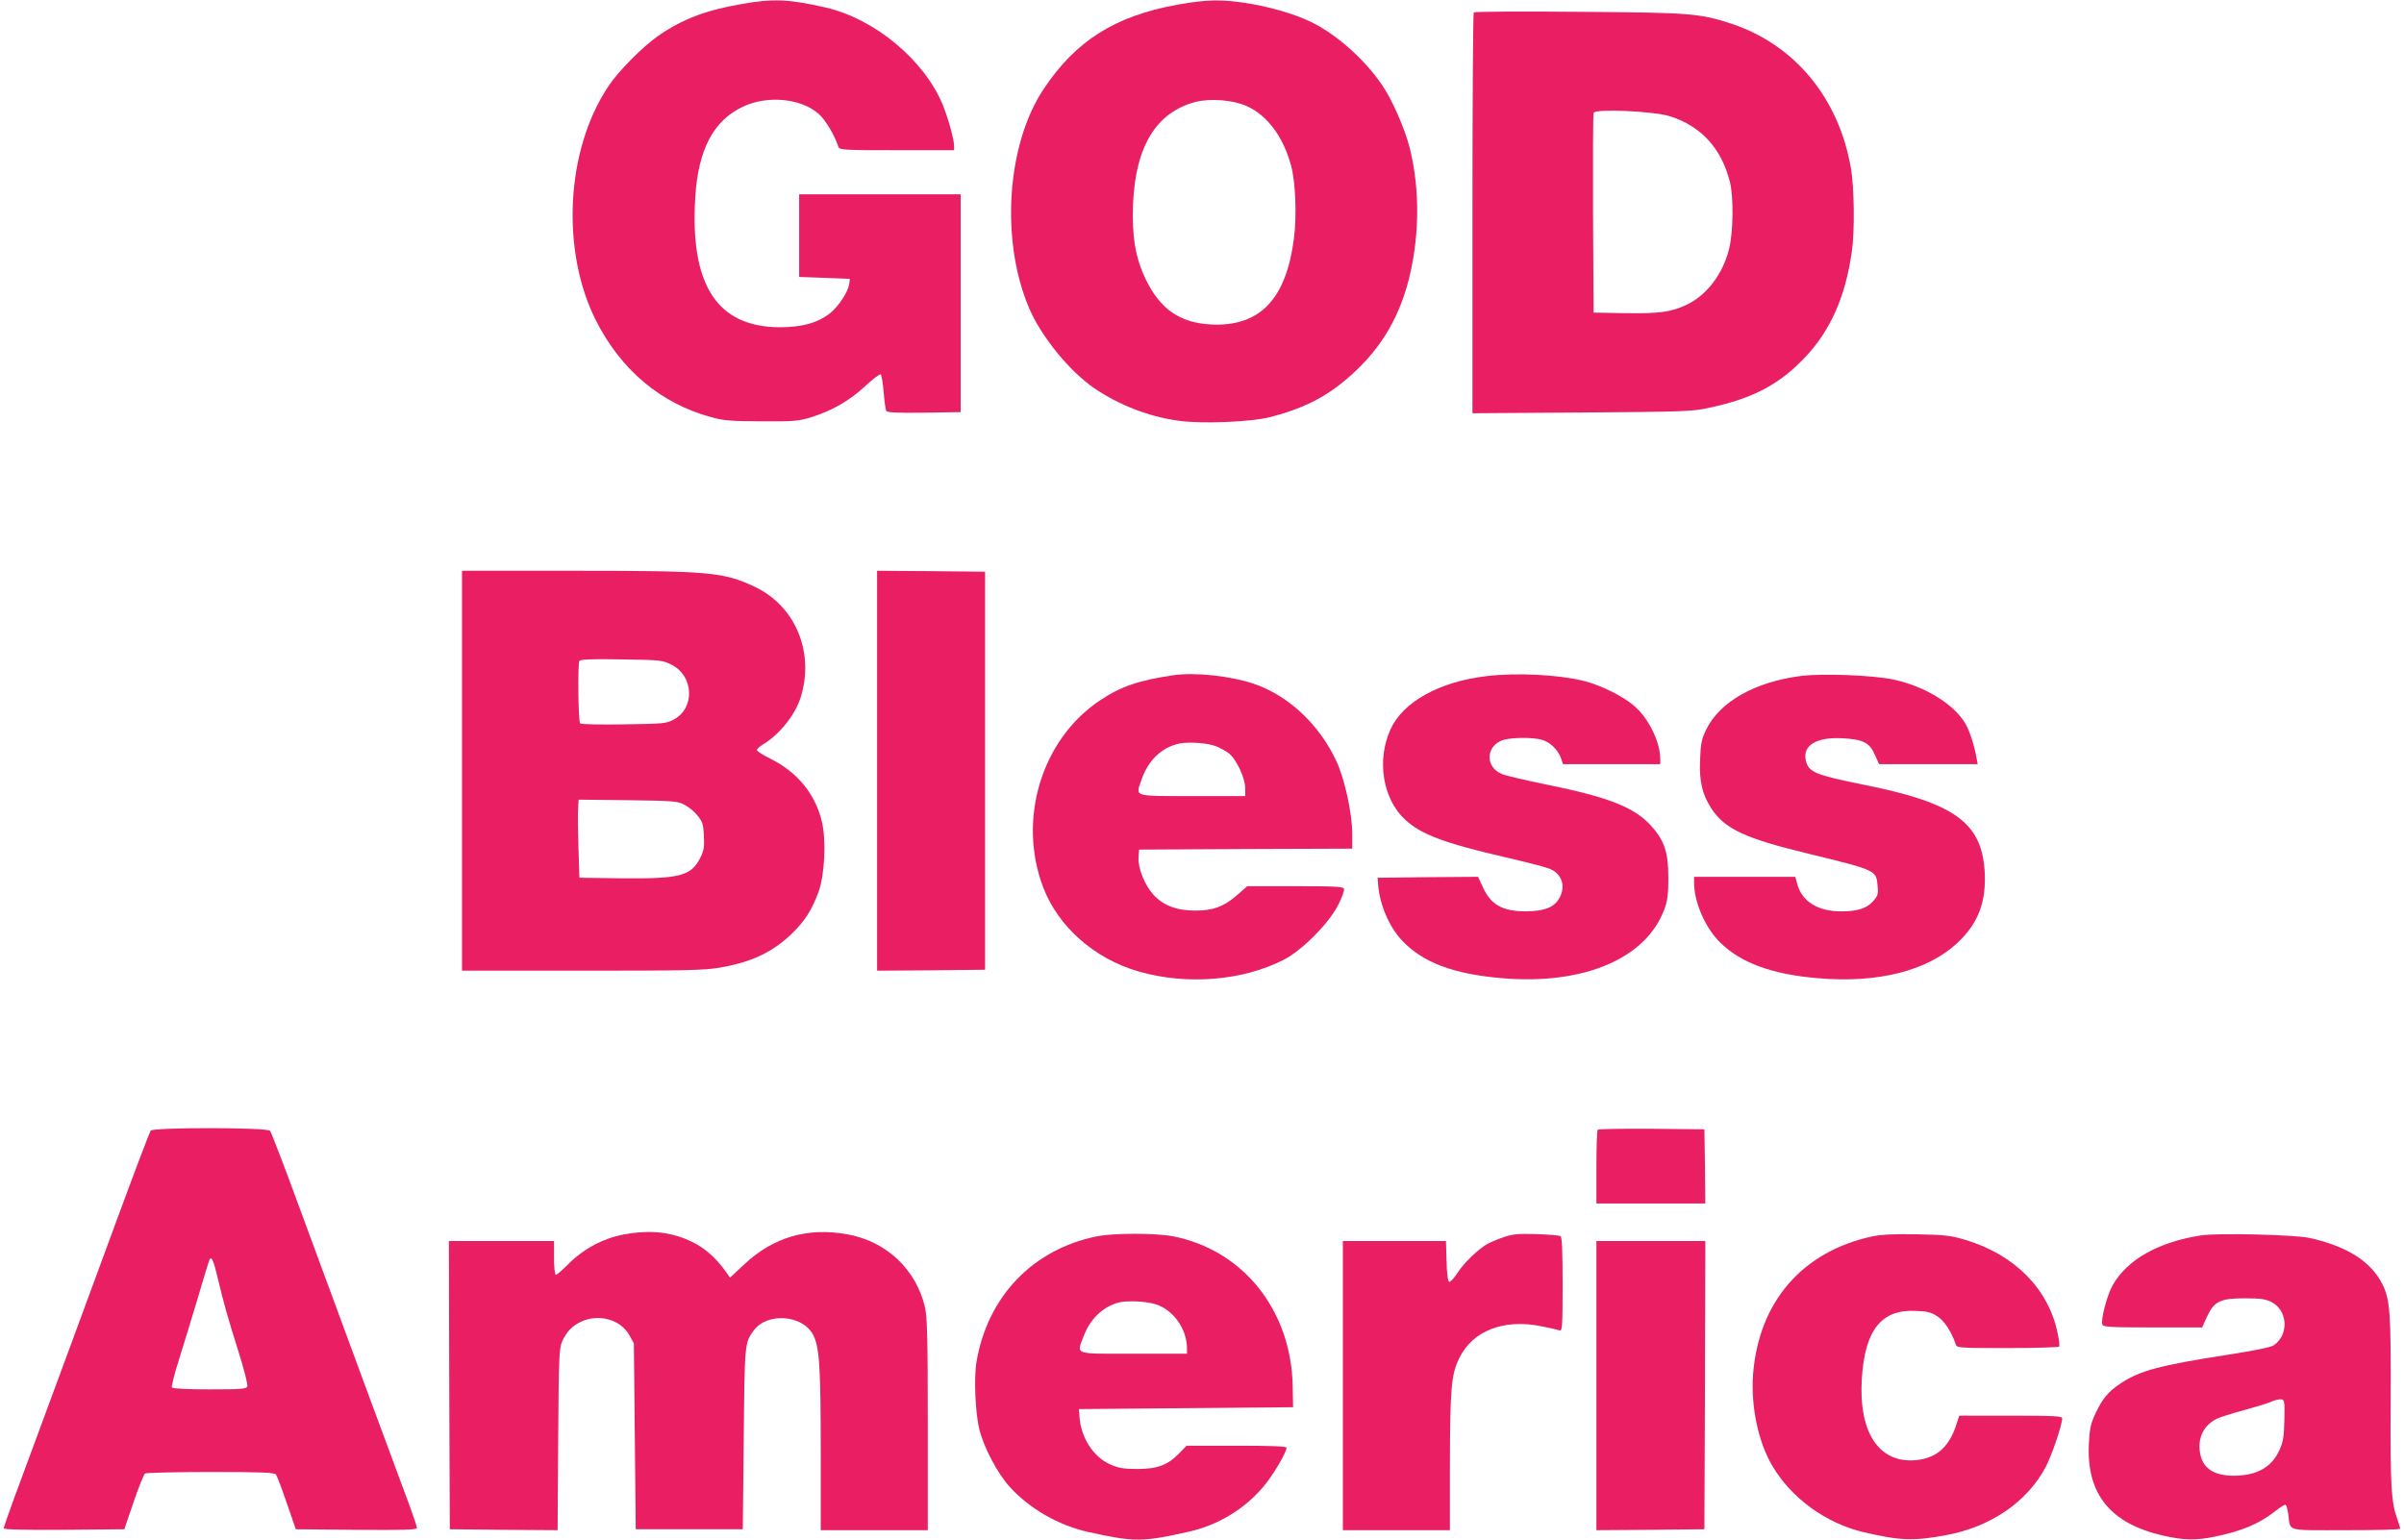
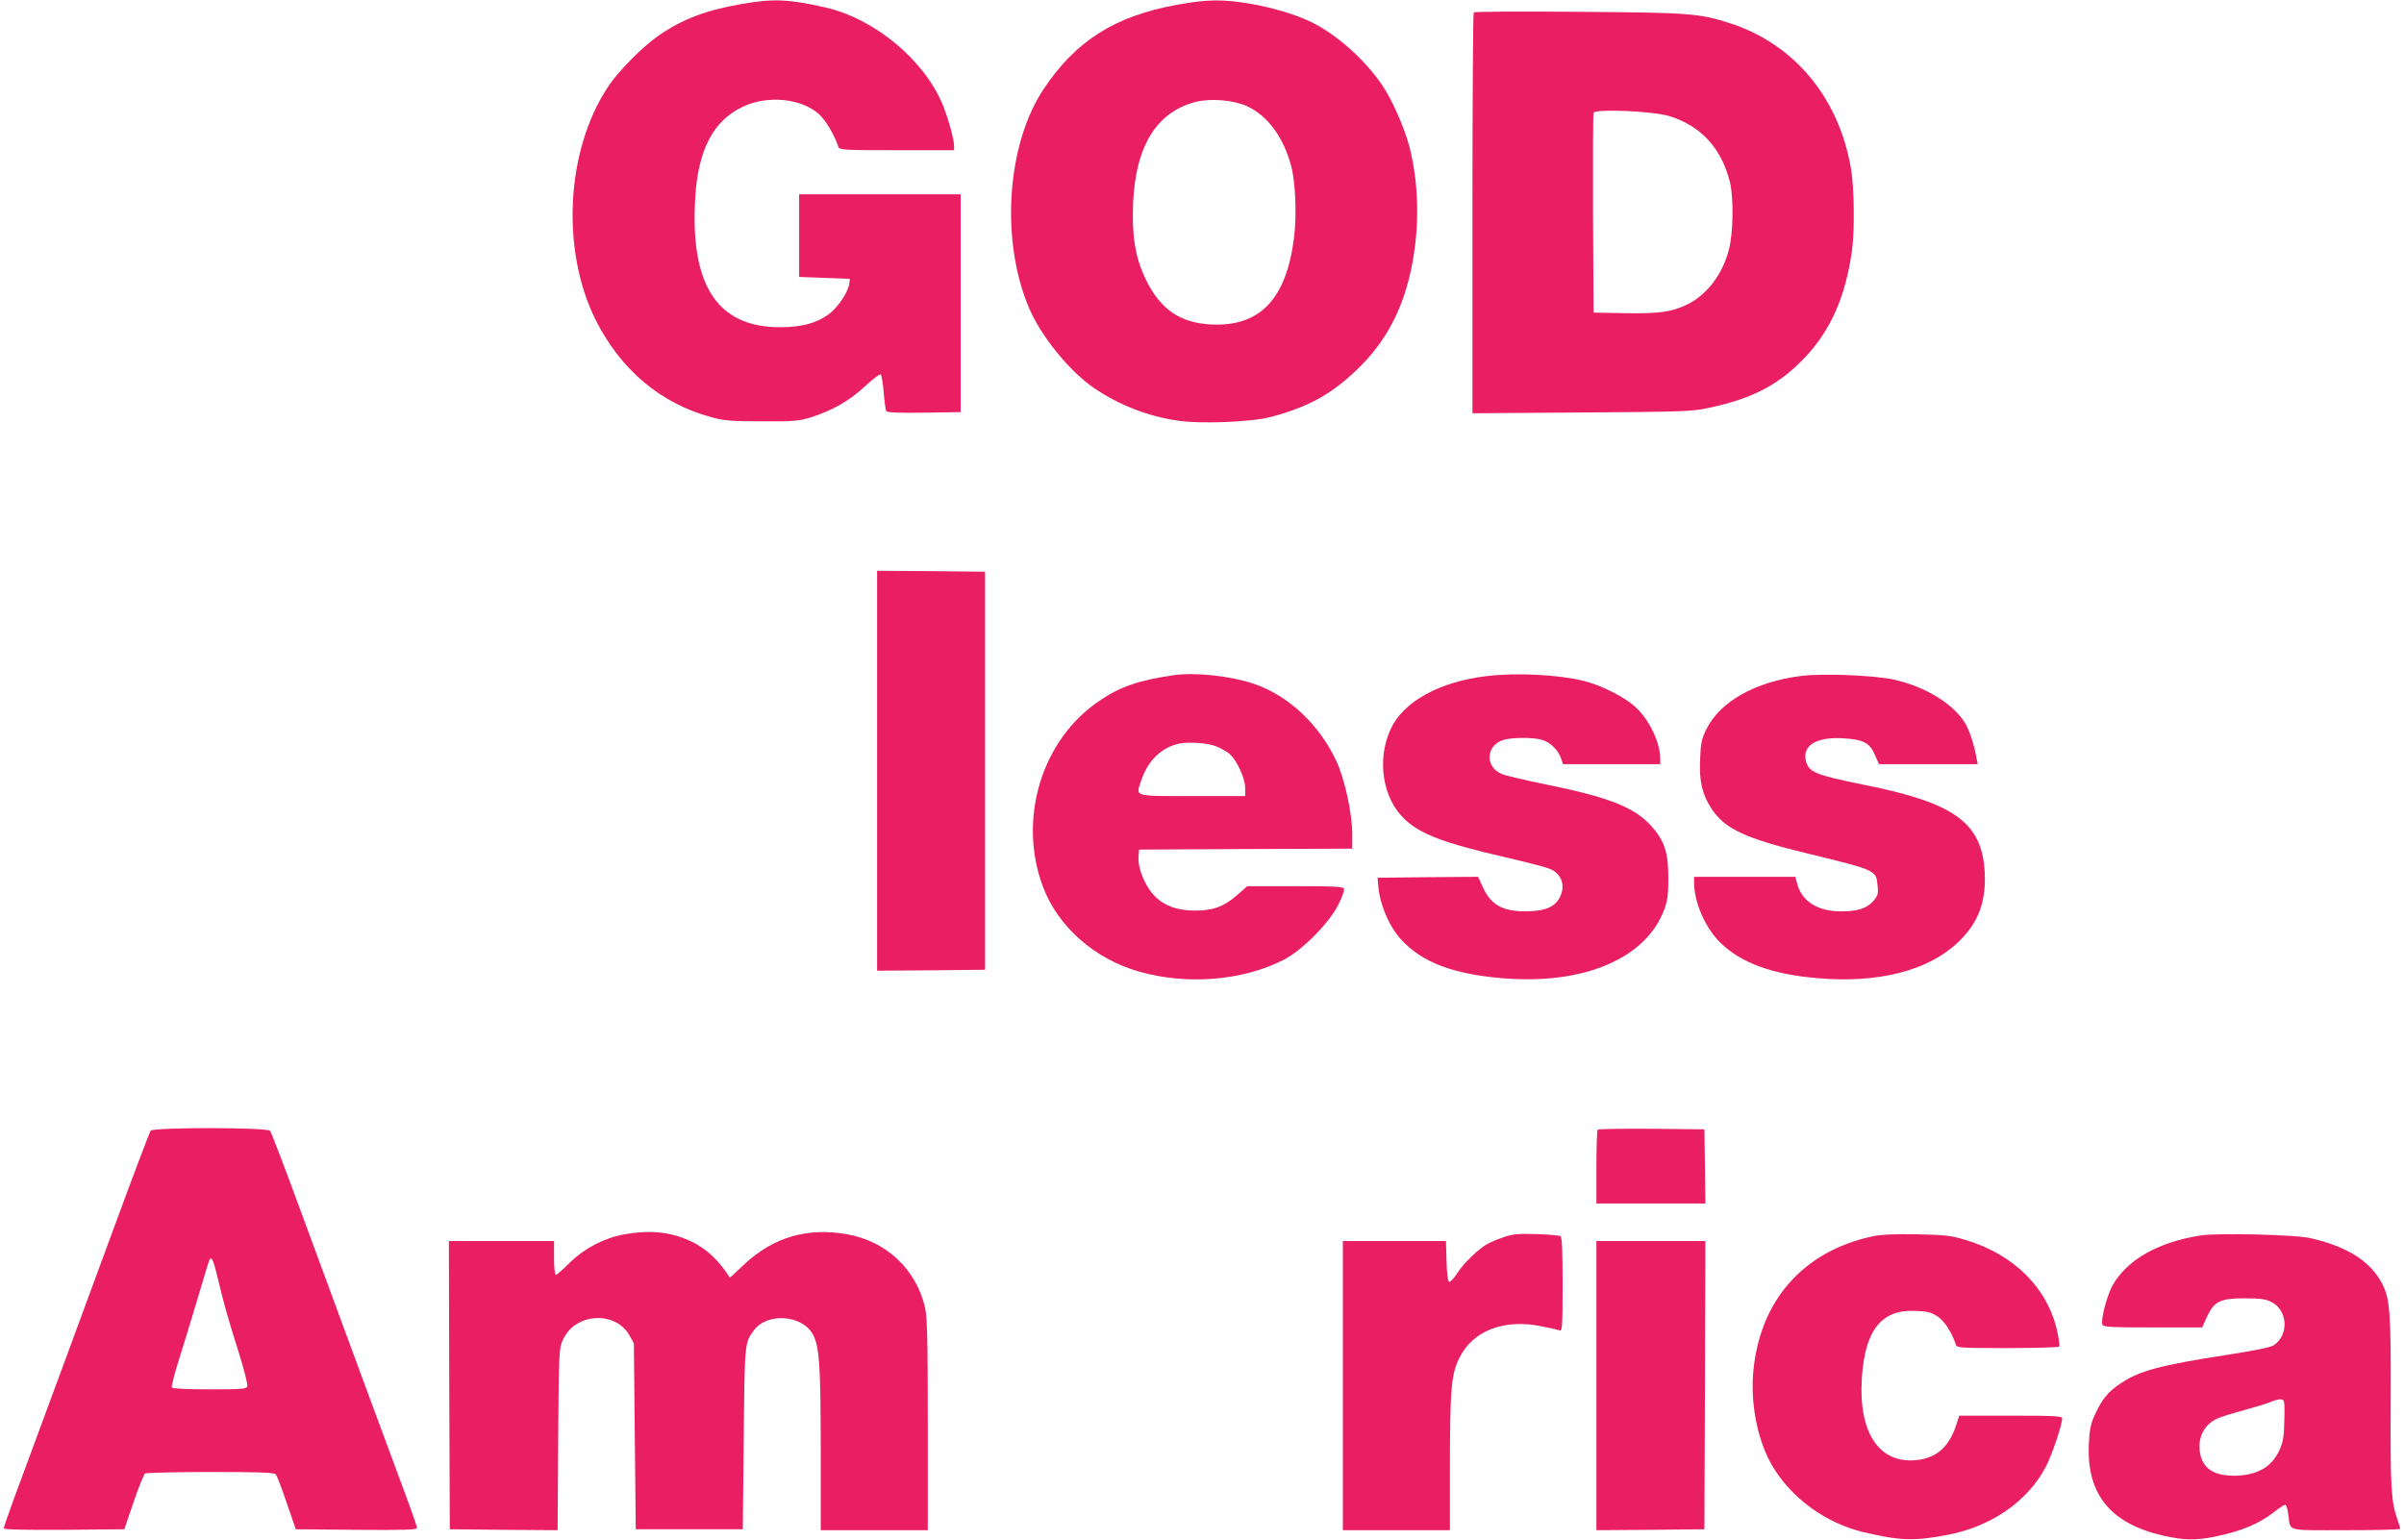
<svg xmlns="http://www.w3.org/2000/svg" version="1.0" width="1280pt" height="820pt" viewBox="0 0 1280 820" preserveAspectRatio="xMidYMid meet">
  <g transform="translate(0,820) scale(0.1,-0.1)" fill="#e91e63" stroke="none">
    <path d="M3951 8179 c-192 -33 -318 -81 -445 -169 -86 -60 -214 -189 -269 -273 -224 -338 -251 -870 -65 -1242 134 -265 344 -443 615 -517 66 -18 106 -22 268 -22 173 -1 197 1 265 22 113 36 203 88 285 164 41 38 79 67 84 64 5 -3 12 -46 16 -94 4 -49 10 -94 14 -101 5 -8 61 -11 202 -9 l194 3 0 580 0 580 -430 0 -430 0 0 -220 0 -220 135 -5 135 -5 -3 -25 c-5 -44 -58 -124 -107 -162 -65 -49 -147 -71 -265 -71 -333 2 -477 226 -448 694 16 254 97 407 254 481 130 61 306 45 401 -37 37 -31 86 -113 107 -177 5 -17 29 -18 311 -18 l305 0 0 22 c0 36 -31 147 -60 219 -99 240 -363 459 -624 519 -197 45 -279 48 -445 19z" />
    <path d="M6269 8175 c-332 -60 -541 -192 -712 -449 -197 -295 -231 -806 -78 -1166 65 -153 216 -338 348 -428 131 -89 287 -150 442 -172 124 -19 393 -8 496 19 201 53 324 121 462 254 155 149 248 328 292 560 40 209 35 430 -14 623 -26 101 -92 252 -146 331 -86 126 -219 249 -349 321 -84 46 -212 87 -347 111 -151 26 -232 25 -394 -4z m369 -540 c110 -49 196 -165 237 -320 23 -86 30 -264 15 -381 -41 -328 -182 -476 -444 -462 -164 9 -268 81 -345 239 -56 116 -75 231 -68 404 13 307 124 487 332 542 79 20 200 11 273 -22z" />
    <path d="M7847 8134 c-4 -4 -7 -486 -7 -1071 l0 -1064 583 4 c540 4 589 5 677 25 234 50 374 124 512 270 135 143 214 322 248 562 16 110 13 341 -5 445 -65 375 -301 659 -640 770 -167 54 -215 58 -810 62 -303 3 -553 1 -558 -3z m1044 -553 c167 -53 275 -171 320 -351 20 -81 18 -269 -5 -357 -33 -132 -116 -242 -221 -294 -84 -41 -148 -50 -336 -47 l-164 3 -3 525 c-1 289 0 531 3 539 9 23 320 9 406 -18z" />
-     <path d="M2460 4095 l0 -1065 638 0 c542 0 653 2 733 16 171 29 286 84 389 185 66 65 103 123 138 218 33 89 42 273 18 375 -35 147 -130 263 -272 334 -41 20 -74 41 -74 47 0 6 15 19 32 30 87 51 171 156 201 250 75 240 -27 487 -245 590 -166 78 -240 85 -960 85 l-598 0 0 -1065z m1115 565 c119 -59 127 -231 13 -292 -40 -22 -56 -23 -267 -26 -123 -2 -227 0 -232 5 -10 10 -14 317 -4 333 5 8 68 11 224 8 207 -3 218 -4 266 -28z m69 -746 c22 -11 54 -37 70 -58 27 -33 31 -47 34 -109 3 -60 -1 -80 -20 -117 -49 -96 -109 -111 -418 -108 l-225 3 -5 160 c-3 88 -4 182 -2 208 l3 48 262 -3 c242 -3 265 -5 301 -24z" />
    <path d="M4670 4095 l0 -1065 288 2 287 3 0 1060 0 1060 -287 3 -288 2 0 -1065z" />
    <path d="M6250 4604 c-185 -27 -283 -60 -394 -135 -310 -207 -439 -632 -302 -994 80 -211 273 -381 508 -449 256 -74 554 -50 773 62 97 50 237 190 289 290 21 40 35 80 32 88 -4 12 -47 14 -260 14 l-255 0 -56 -49 c-69 -60 -126 -81 -221 -81 -98 0 -170 27 -222 84 -47 51 -84 143 -80 200 l3 41 568 3 567 2 0 78 c0 109 -40 291 -83 385 -92 199 -258 354 -444 416 -122 41 -311 61 -423 45z m228 -380 c18 -7 46 -23 62 -34 40 -28 90 -132 90 -187 l0 -43 -280 0 c-317 0 -303 -4 -275 79 36 110 109 181 206 201 53 10 152 3 197 -16z" />
    <path d="M7916 4599 c-250 -29 -445 -136 -512 -283 -75 -164 -42 -370 76 -480 85 -80 208 -126 535 -202 105 -24 209 -51 233 -60 69 -26 92 -96 52 -162 -28 -46 -79 -65 -175 -66 -126 0 -188 35 -231 132 l-24 52 -267 -2 -268 -3 3 -40 c8 -101 58 -220 124 -291 110 -119 274 -182 536 -204 435 -37 768 105 864 368 17 45 21 80 21 167 0 136 -21 199 -93 278 -89 98 -226 151 -554 218 -109 22 -216 47 -238 56 -94 37 -87 156 10 183 47 13 157 13 201 0 44 -12 87 -54 102 -97 l11 -33 259 0 259 0 0 28 c0 88 -60 212 -134 278 -58 53 -184 116 -276 138 -135 33 -356 44 -514 25z" />
    <path d="M9591 4600 c-247 -31 -435 -138 -507 -287 -24 -49 -29 -74 -32 -160 -5 -117 12 -186 62 -262 72 -107 180 -157 511 -237 365 -89 365 -89 372 -170 5 -43 2 -54 -21 -81 -34 -40 -83 -57 -171 -57 -124 -1 -210 52 -235 144 l-11 40 -269 0 -270 0 0 -30 c0 -105 59 -241 139 -320 111 -109 278 -170 520 -190 321 -28 585 40 743 188 113 106 155 220 145 385 -17 256 -163 361 -637 456 -267 54 -301 68 -315 131 -18 80 56 125 194 118 111 -6 146 -23 174 -89 l22 -49 262 0 263 0 -6 33 c-12 67 -36 143 -59 182 -61 105 -216 200 -385 236 -111 23 -374 33 -489 19z" />
    <path d="M802 2178 c-5 -7 -92 -236 -192 -508 -100 -272 -205 -556 -232 -630 -60 -163 -229 -619 -304 -823 -30 -81 -54 -152 -54 -157 0 -7 115 -9 321 -8 l321 3 49 144 c27 80 55 148 61 153 7 4 164 8 349 8 269 0 339 -3 348 -13 6 -8 32 -76 58 -153 l48 -139 323 -3 c253 -2 322 0 322 10 0 7 -18 60 -39 118 -44 117 -341 921 -578 1565 -84 230 -159 425 -165 432 -15 19 -621 19 -636 1z m358 -788 c31 -131 53 -209 112 -396 28 -89 48 -169 45 -178 -6 -14 -32 -16 -201 -16 -116 0 -197 4 -201 10 -3 5 14 74 39 152 25 79 70 228 101 331 30 104 58 193 61 199 11 18 21 -6 44 -102z" />
-     <path d="M8507 2183 c-4 -3 -7 -93 -7 -200 l0 -193 290 0 290 0 -2 198 -3 197 -281 3 c-154 1 -283 -1 -287 -5z" />
+     <path d="M8507 2183 c-4 -3 -7 -93 -7 -200 l0 -193 290 0 290 0 -2 198 -3 197 -281 3 c-154 1 -283 -1 -287 -5" />
    <path d="M3321 1625 c-107 -20 -210 -74 -288 -151 -35 -35 -68 -64 -73 -64 -6 0 -10 38 -10 90 l0 90 -280 0 -280 0 2 -767 3 -768 287 -3 287 -2 3 482 c3 439 5 487 21 523 24 53 54 84 102 106 94 43 209 11 255 -71 l25 -45 5 -495 5 -495 285 0 285 0 5 485 c5 508 5 507 52 572 69 98 258 87 316 -19 35 -63 42 -168 42 -630 l0 -413 285 0 285 0 0 563 c0 460 -3 573 -15 625 -48 202 -206 351 -414 388 -212 38 -393 -15 -548 -160 l-76 -71 -21 30 c-53 75 -112 127 -180 160 -110 54 -222 66 -365 40z" />
-     <path d="M5840 1615 c-341 -69 -582 -320 -641 -670 -14 -85 -6 -275 16 -360 24 -96 97 -233 160 -303 107 -118 259 -205 417 -241 248 -55 289 -55 538 1 155 35 295 119 397 240 49 57 123 182 123 207 0 8 -79 11 -266 11 l-266 0 -40 -41 c-60 -62 -116 -83 -223 -83 -72 0 -100 5 -143 24 -89 39 -155 140 -164 250 l-3 45 570 5 570 5 -2 110 c-7 407 -265 729 -641 801 -91 17 -314 17 -402 -1z m311 -361 c95 -28 169 -132 169 -236 l0 -28 -285 0 c-326 0 -303 -8 -264 96 33 87 97 150 179 175 44 13 144 10 201 -7z" />
    <path d="M8010 1612 c-30 -10 -69 -26 -86 -35 -48 -25 -129 -102 -164 -157 -18 -28 -38 -49 -44 -47 -7 2 -12 43 -14 110 l-3 107 -274 0 -275 0 0 -770 0 -770 285 0 285 0 0 353 c1 403 7 476 50 564 72 146 237 210 438 169 45 -9 89 -19 97 -22 13 -5 15 25 15 244 0 178 -3 253 -11 258 -7 4 -64 9 -128 11 -93 3 -127 0 -171 -15z" />
    <path d="M9970 1615 c-374 -80 -607 -350 -636 -737 -12 -171 28 -359 103 -486 102 -172 284 -304 483 -352 196 -46 268 -49 444 -16 237 44 431 178 529 364 32 61 87 223 87 258 0 12 -47 14 -274 14 l-274 0 -17 -52 c-38 -116 -106 -175 -214 -185 -196 -18 -305 146 -288 432 16 261 104 372 287 363 63 -2 84 -8 117 -30 37 -25 74 -82 97 -150 5 -17 27 -18 275 -18 148 0 272 4 275 8 3 5 -1 39 -9 75 -49 233 -229 415 -490 493 -80 24 -110 27 -260 30 -118 2 -190 -1 -235 -11z" />
    <path d="M11718 1620 c-227 -36 -391 -128 -469 -265 -30 -53 -65 -185 -55 -210 5 -13 45 -15 268 -15 l263 0 27 59 c38 81 70 96 203 96 78 0 108 -4 138 -19 89 -44 96 -177 12 -232 -15 -10 -110 -29 -240 -49 -367 -57 -470 -85 -572 -152 -67 -44 -99 -82 -136 -162 -25 -53 -31 -80 -35 -161 -13 -268 115 -425 396 -489 111 -25 171 -26 272 -6 146 30 239 69 324 136 26 21 52 37 56 34 4 -3 11 -26 14 -52 13 -92 -19 -83 307 -83 159 0 289 3 289 8 0 4 -7 26 -15 49 -34 96 -38 173 -36 628 2 473 -3 545 -45 627 -61 119 -185 199 -384 244 -77 18 -493 28 -582 14z m445 -984 c-2 -90 -7 -118 -27 -161 -41 -90 -120 -134 -241 -135 -108 0 -168 40 -181 122 -14 80 21 149 90 182 19 9 84 29 143 45 59 16 124 36 143 44 19 9 44 15 55 14 19 -2 20 -8 18 -111z" />
    <path d="M8500 820 l0 -770 288 2 287 3 3 768 2 767 -290 0 -290 0 0 -770z" />
  </g>
</svg>